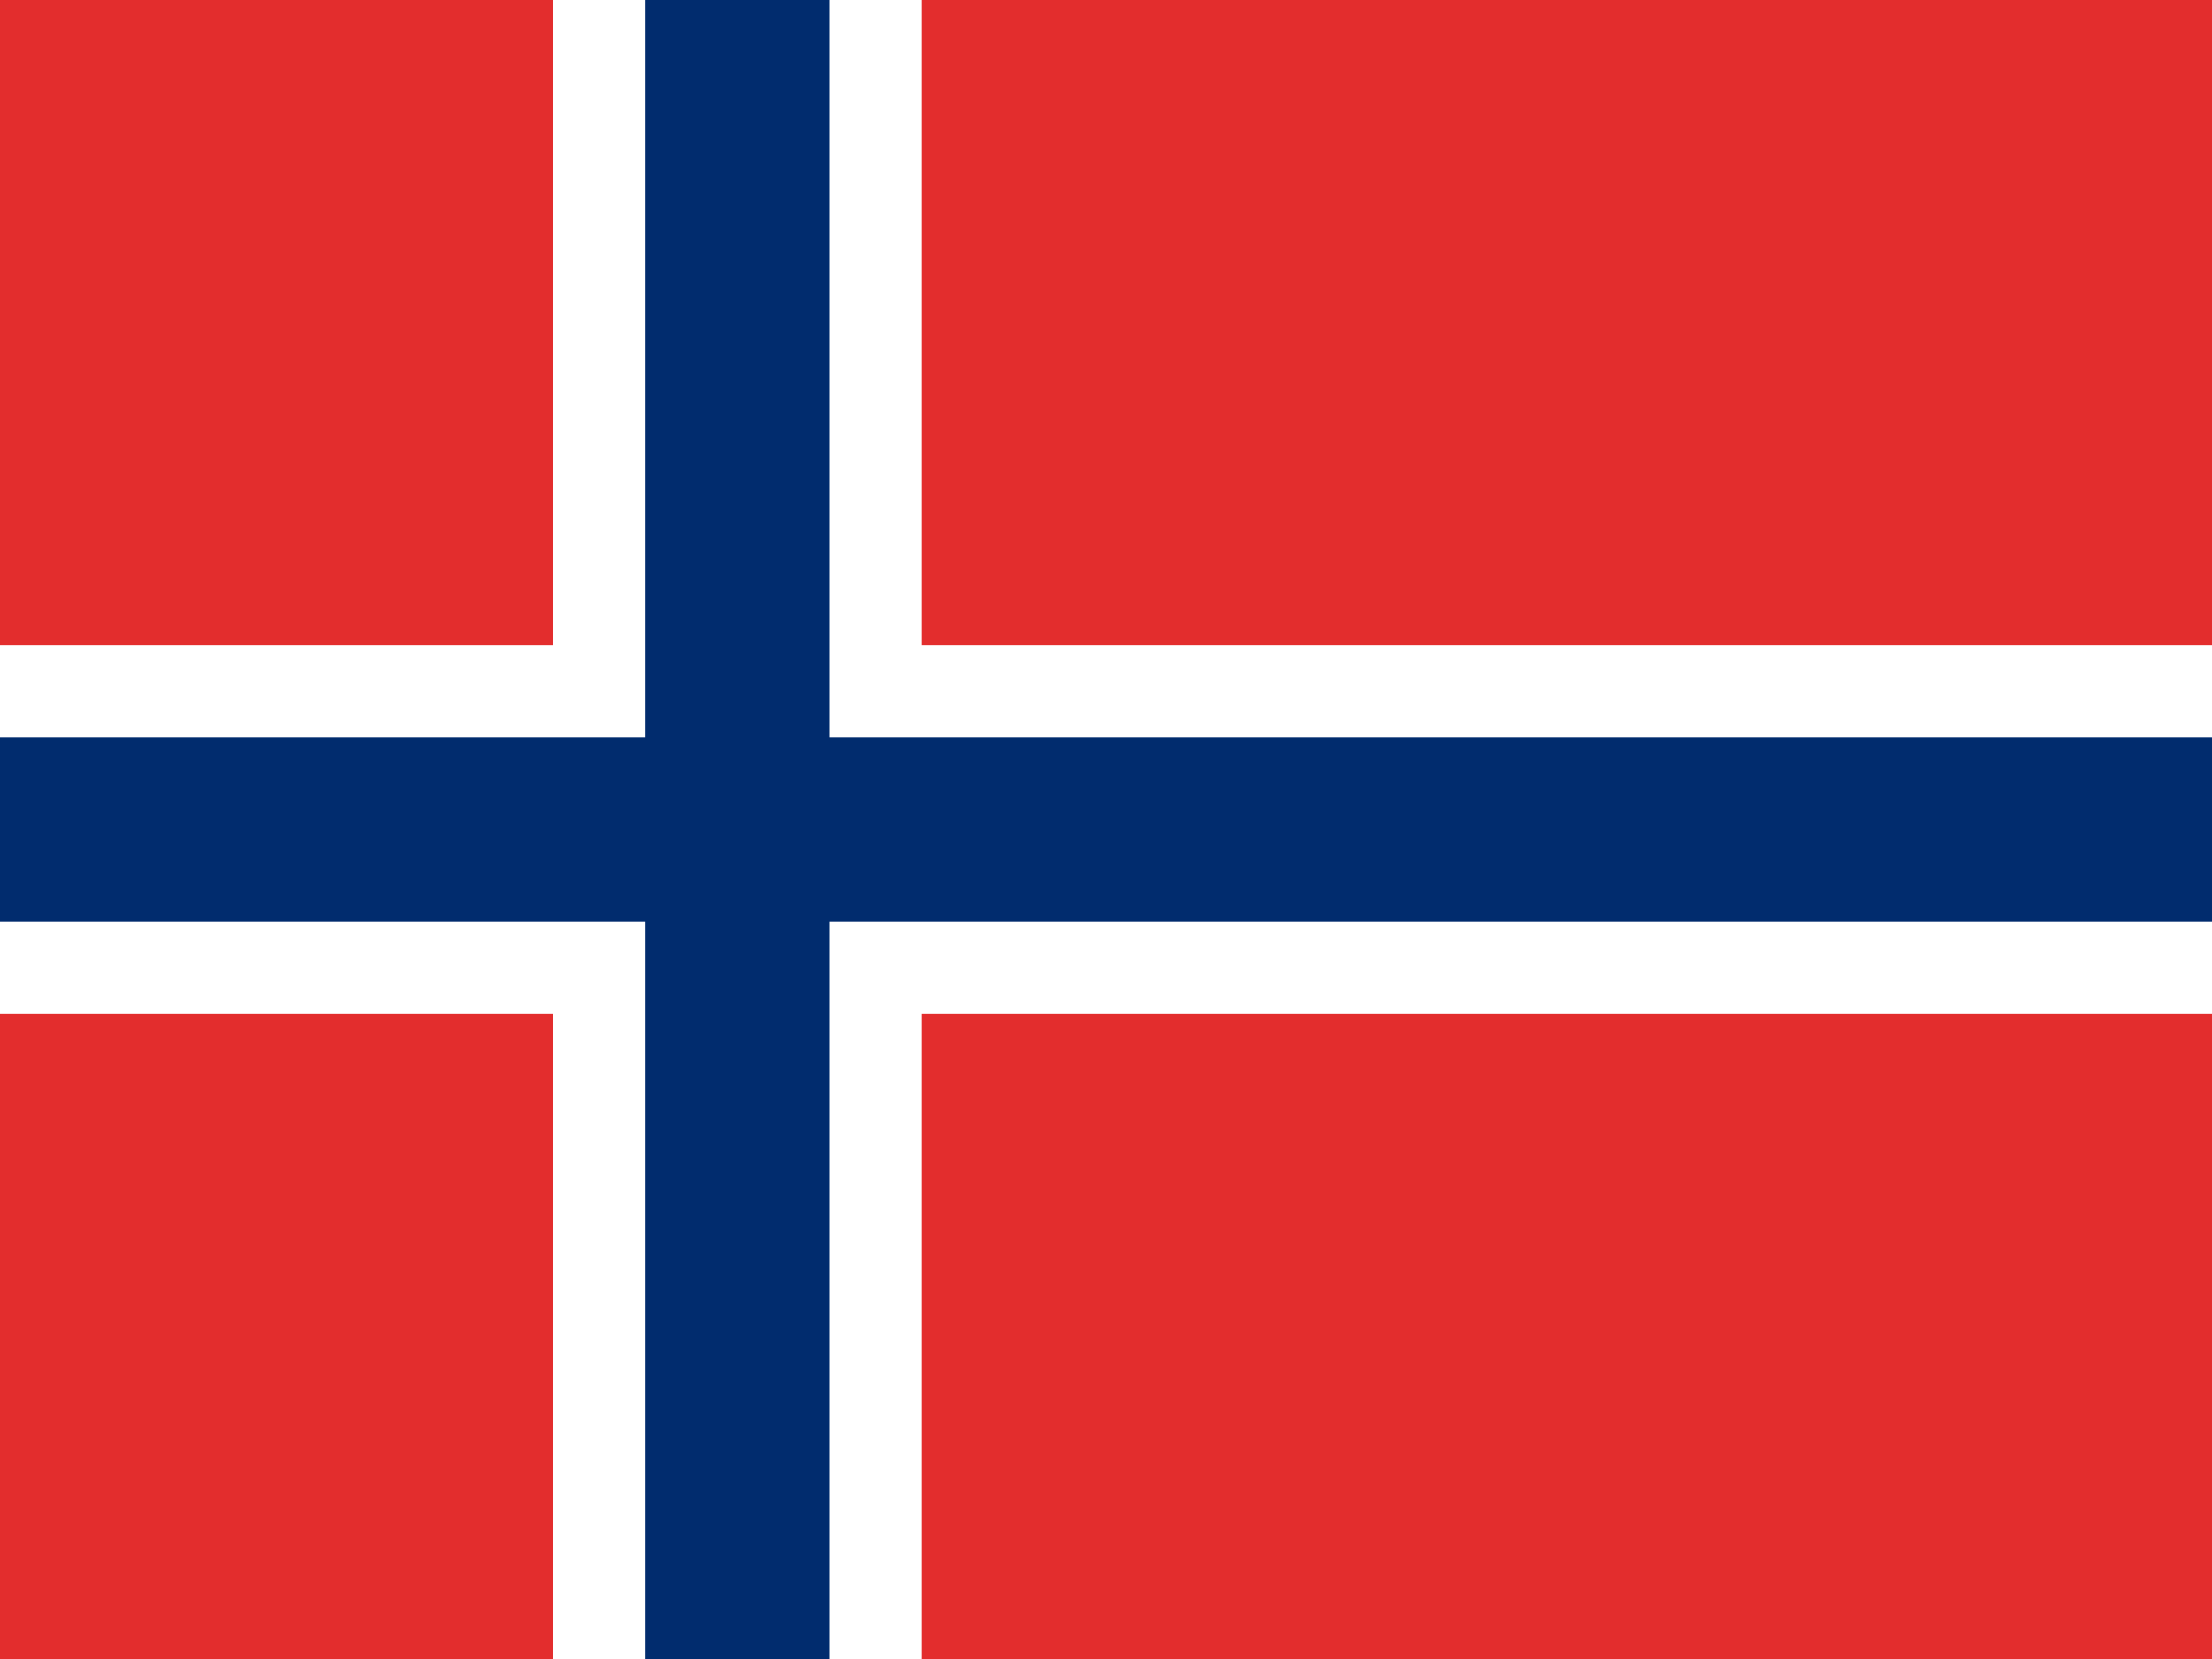
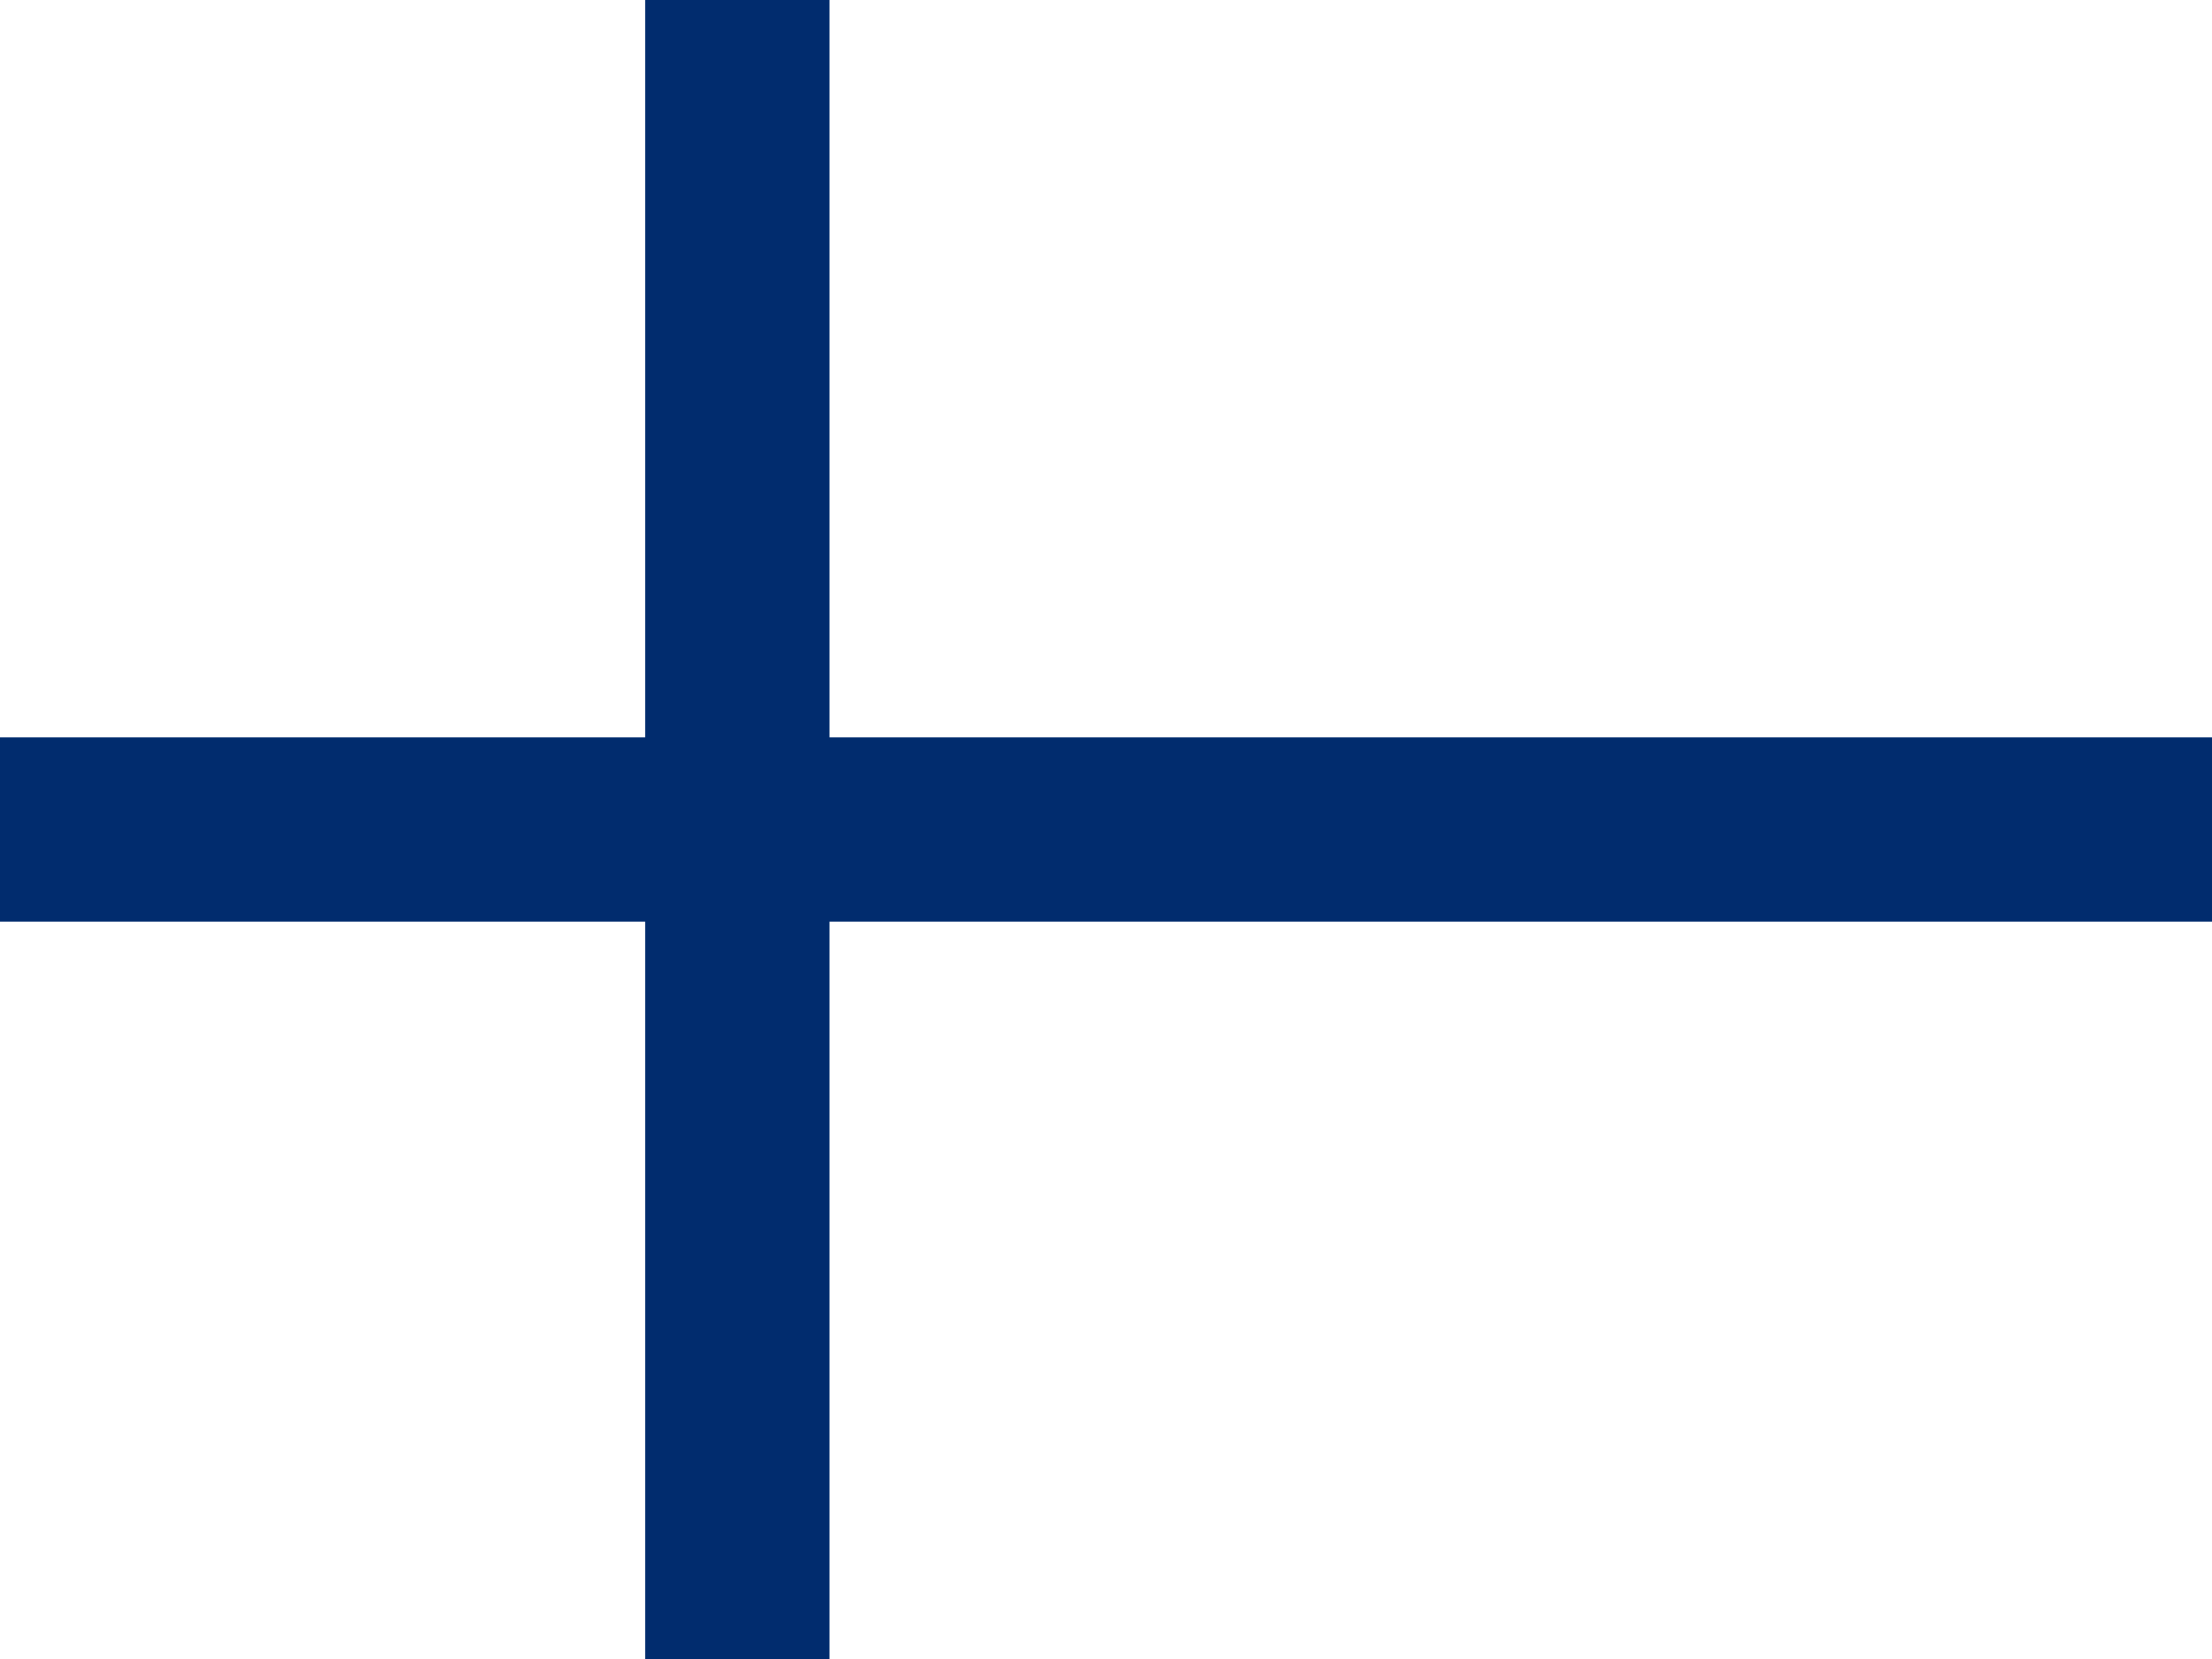
<svg xmlns="http://www.w3.org/2000/svg" width="24" height="18" viewBox="0 0 24 18" style="background:#e32d2d">
  <g fill="none" fill-rule="evenodd">
-     <path fill="#E32D2D" d="M0 0H24V18H0z" />
    <path fill="#FFF" d="M6 0H10V18H6z" />
    <path fill="#FFF" d="M0 7H24V11H0z" />
    <path fill="#012C6E" d="M9 0v8h15v2H9v8H7v-8H0V8h7V0h2z" />
  </g>
</svg>